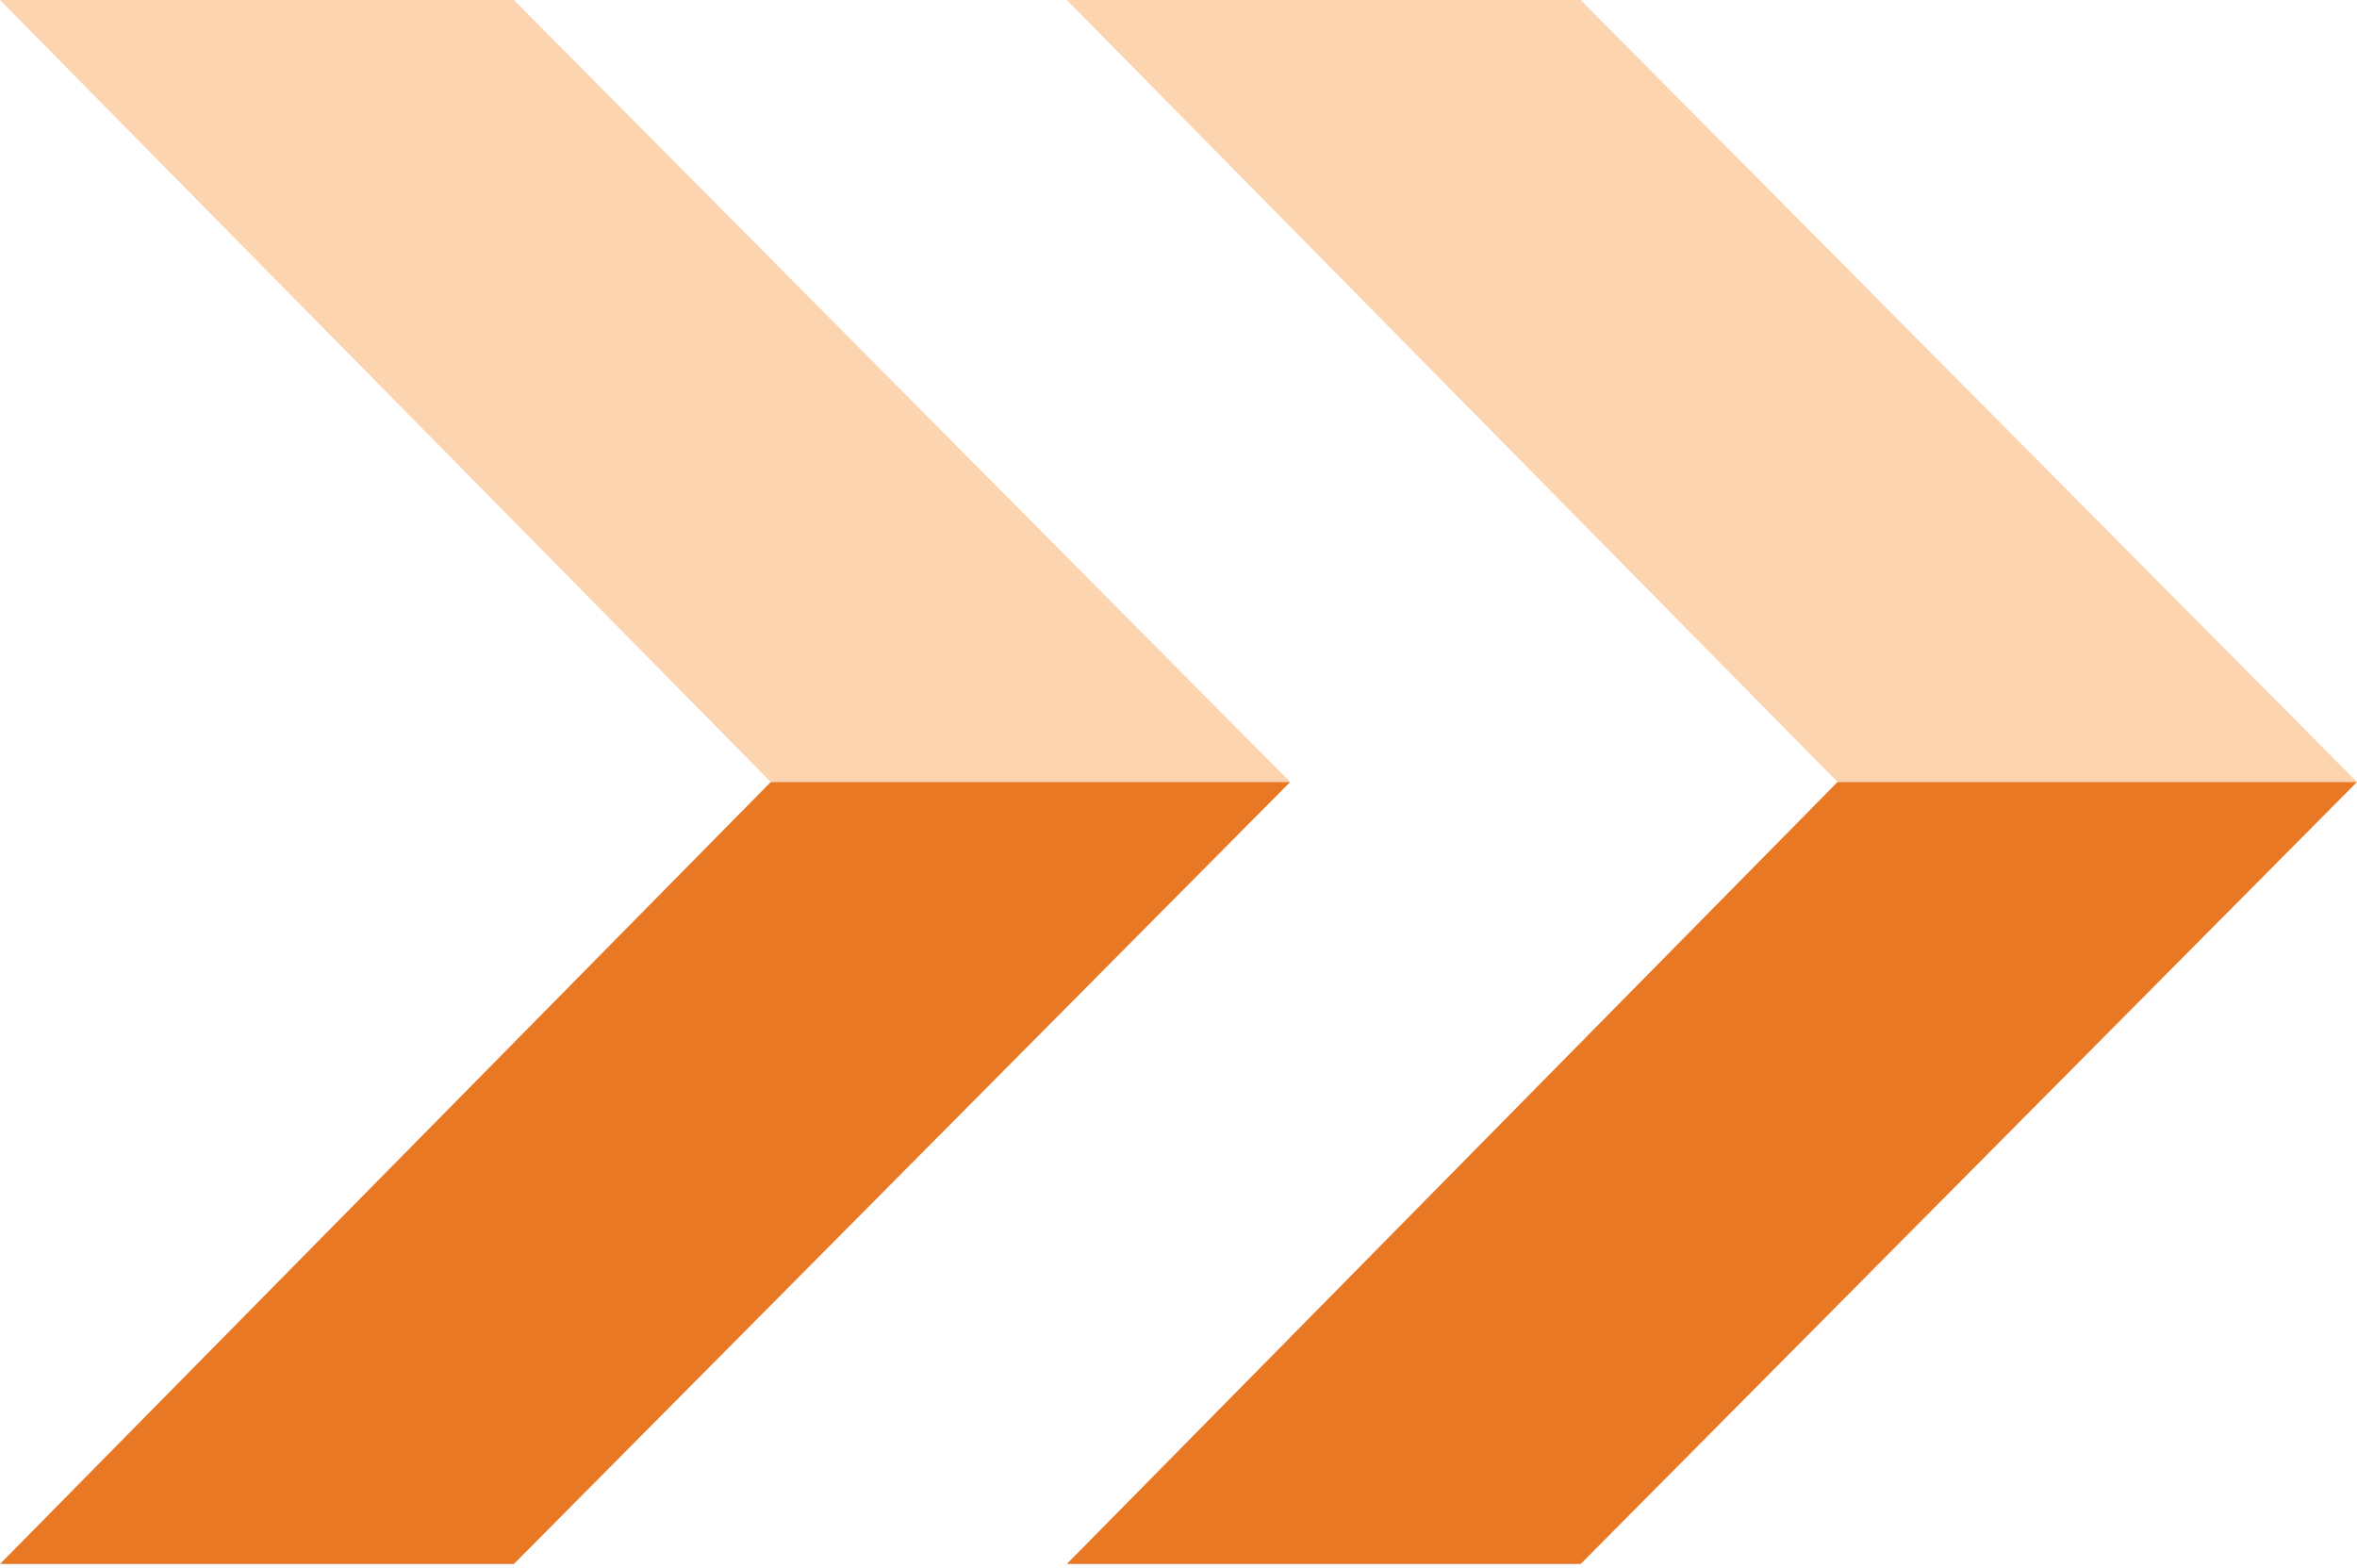
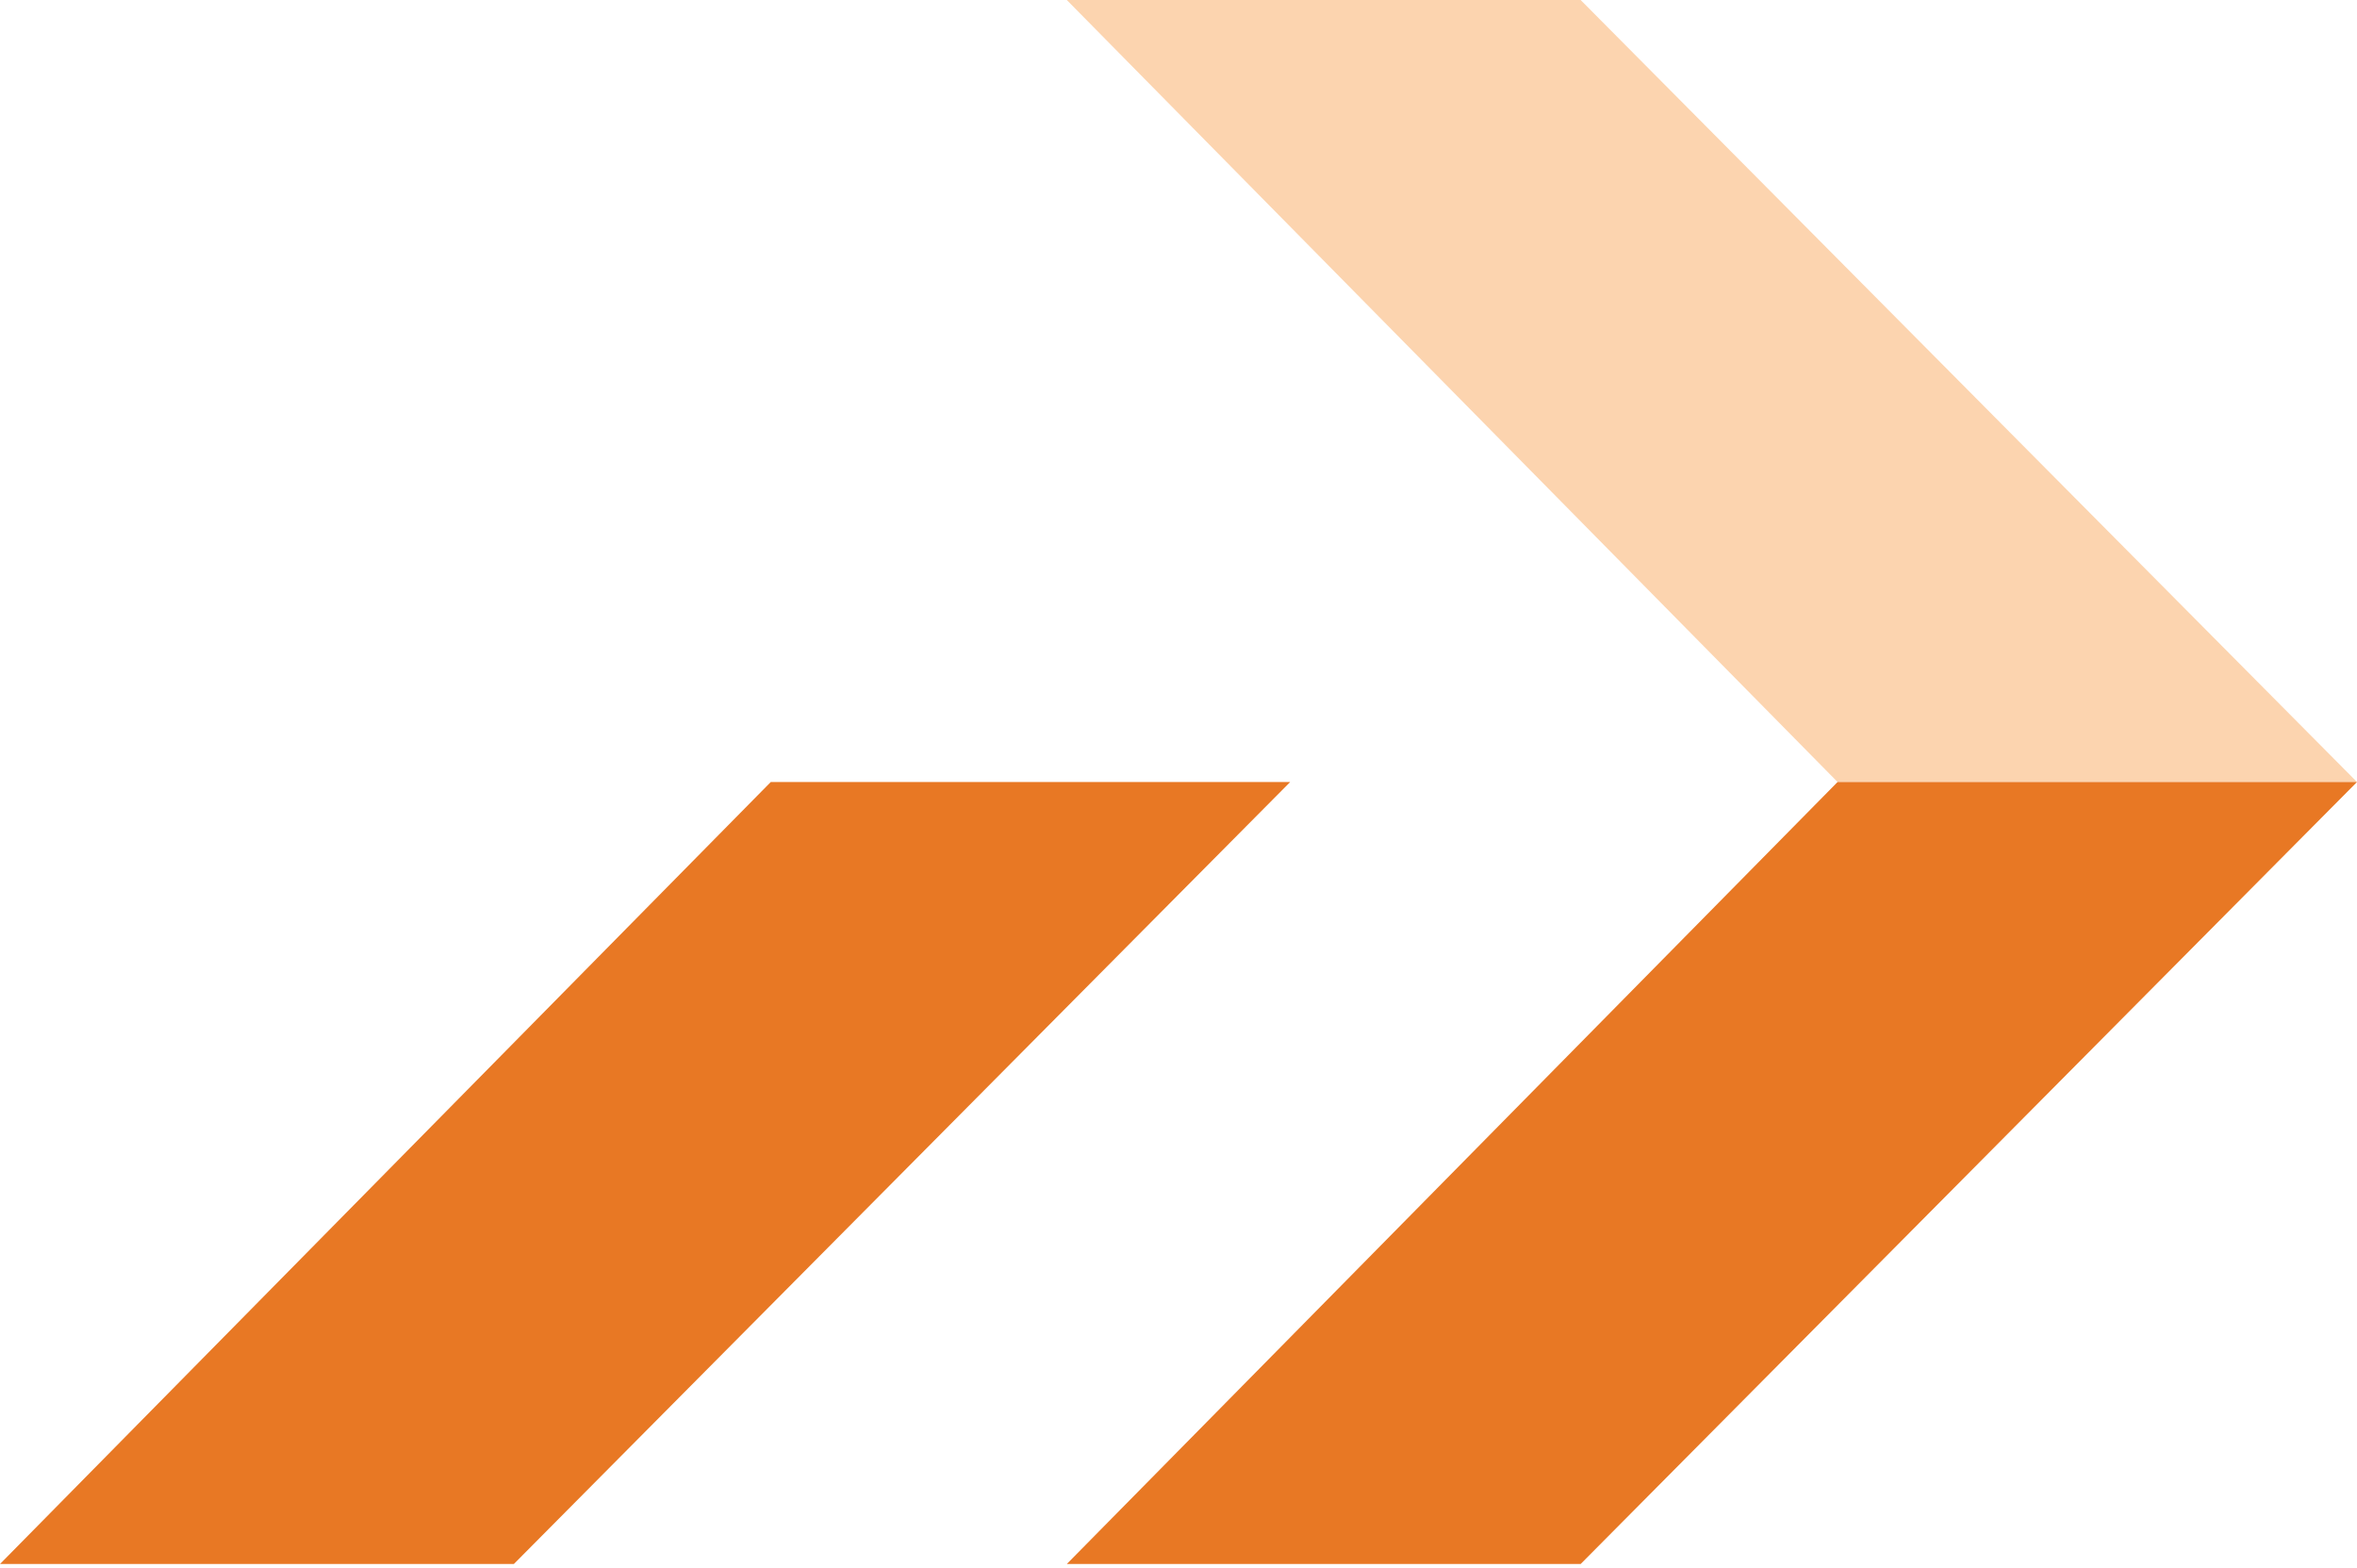
<svg xmlns="http://www.w3.org/2000/svg" width="263" height="175" viewBox="0 0 263 175" fill="none">
-   <path d="M57.337 0H0L86.005 87.251H143.964L57.337 0Z" fill="#FCD4AF" />
  <path d="M176.372 0H119.036L205.04 87.251H263L176.372 0Z" fill="#FCD4AF" />
  <path d="M57.337 174.502H0L86.005 87.251H143.964L57.337 174.502Z" fill="#E87824" />
  <path d="M176.372 174.502H119.036L205.04 87.251H263L176.372 174.502Z" fill="#E87824" />
</svg>